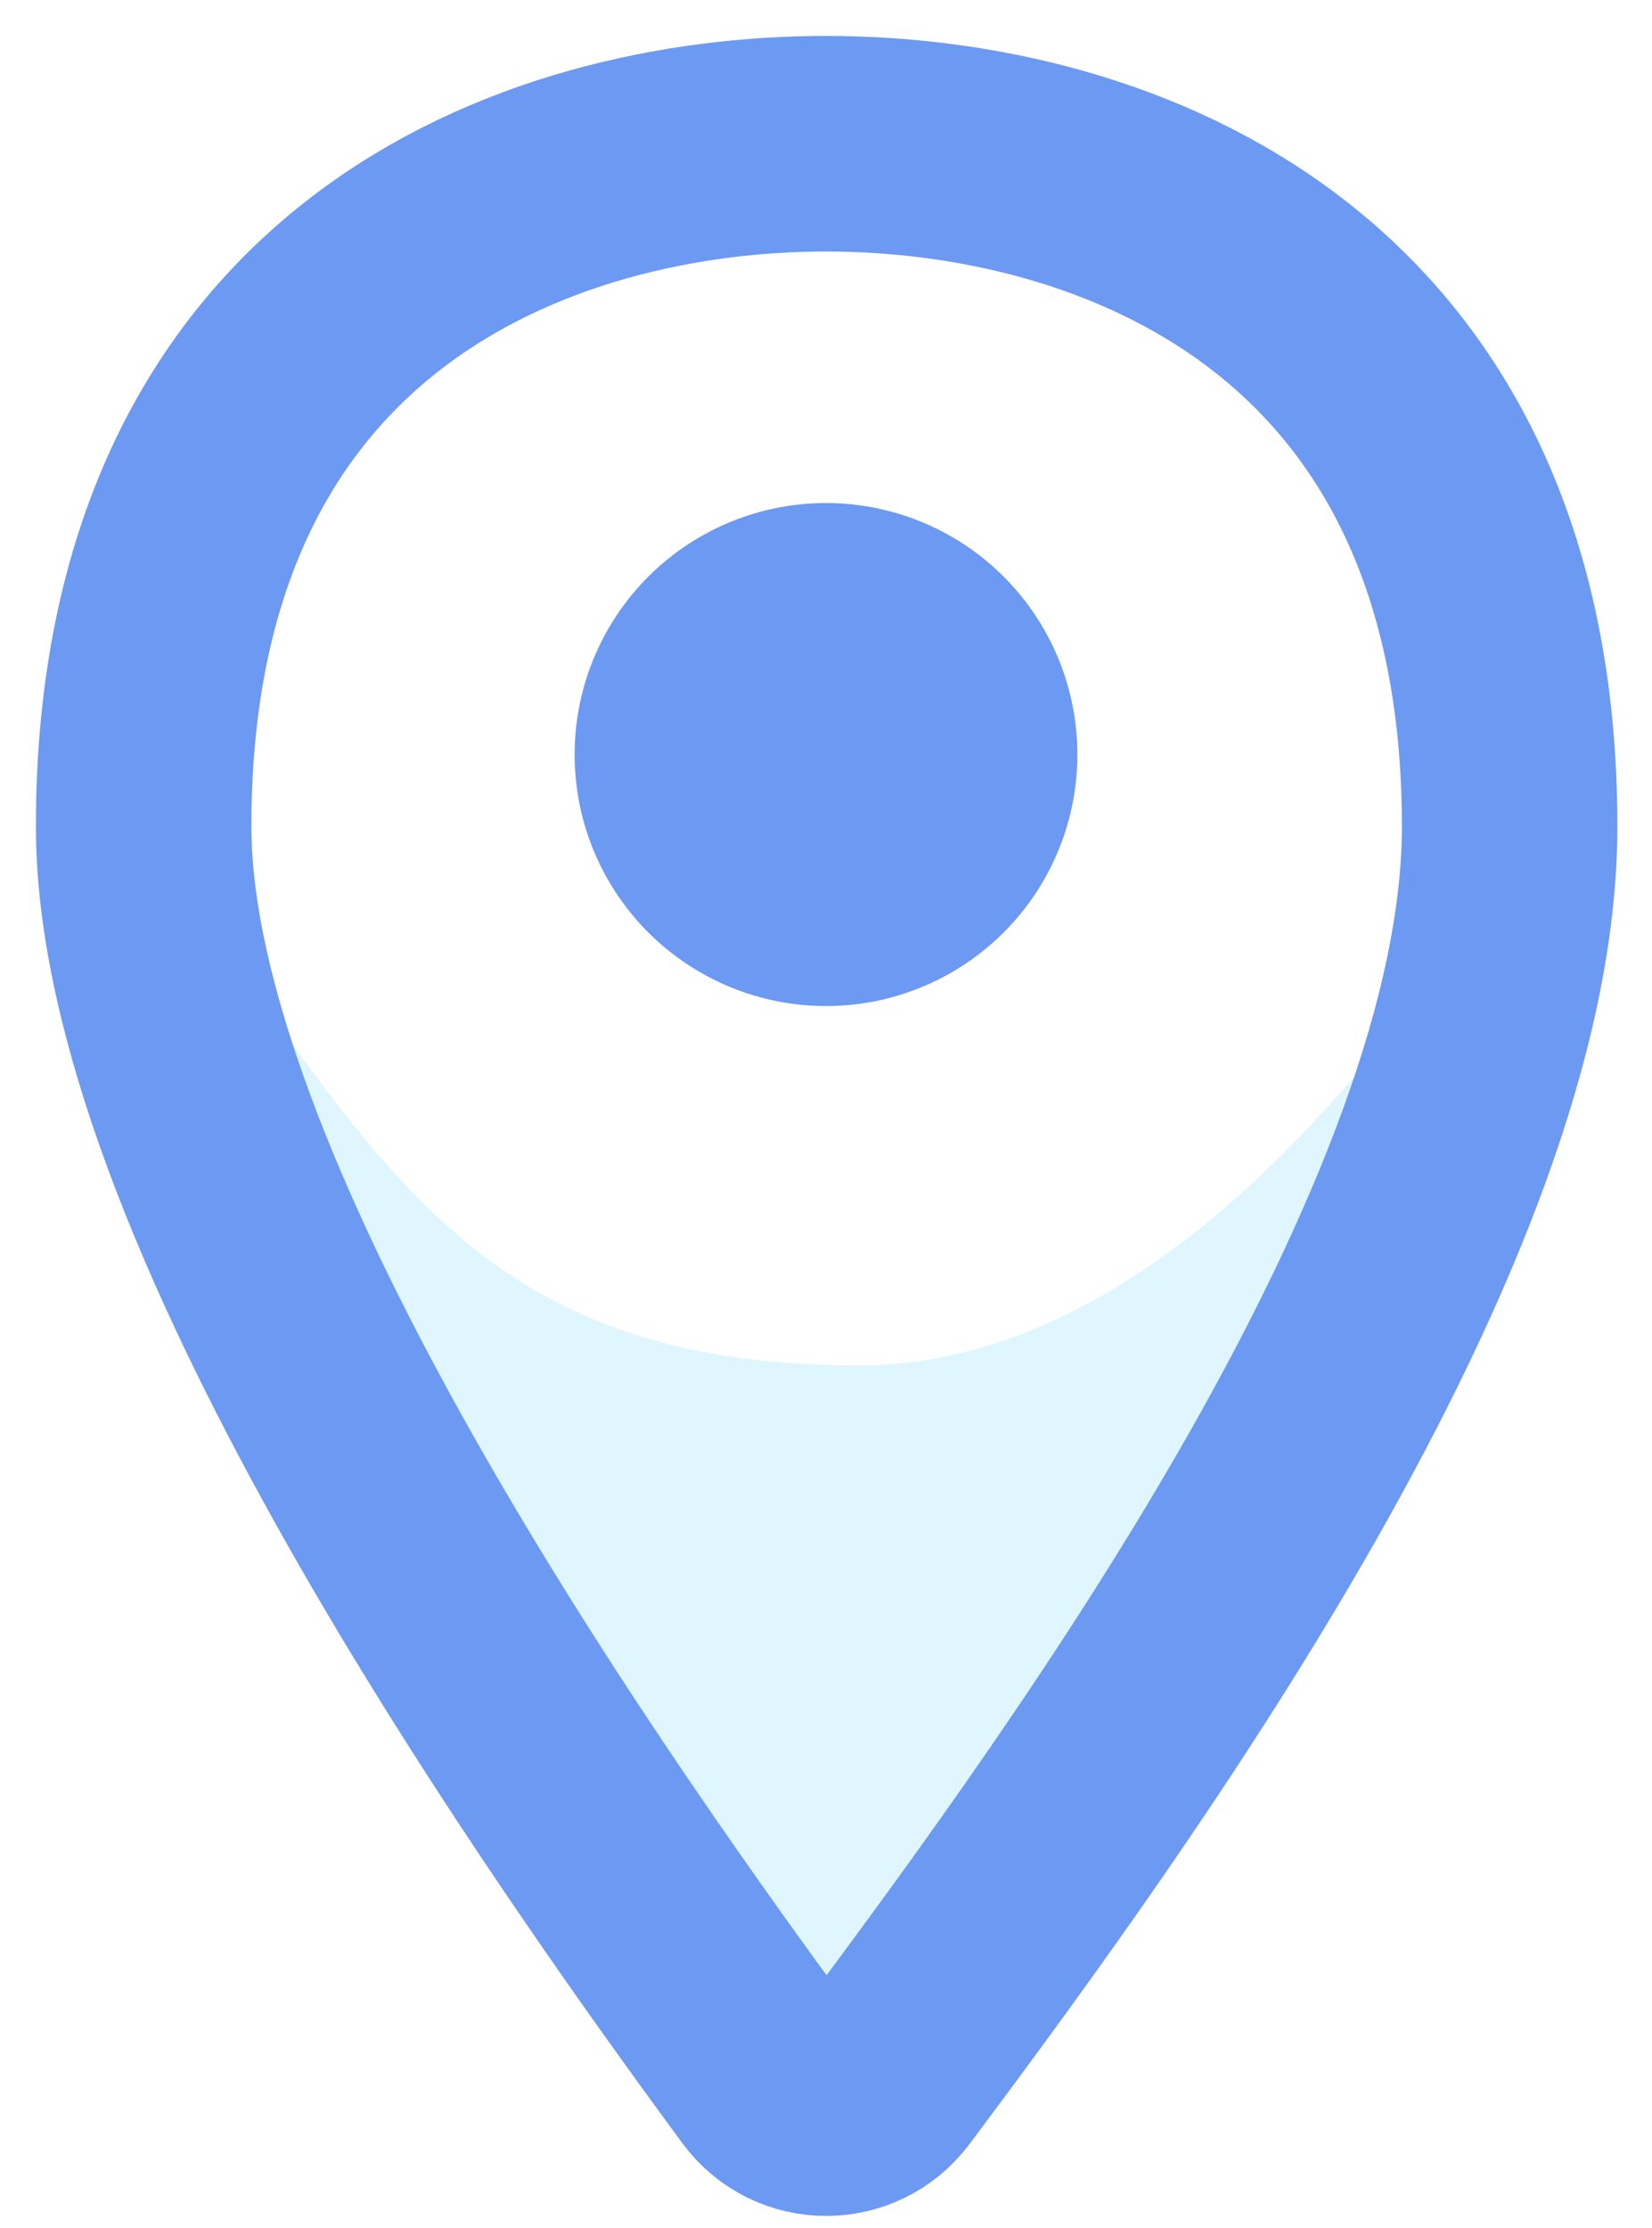
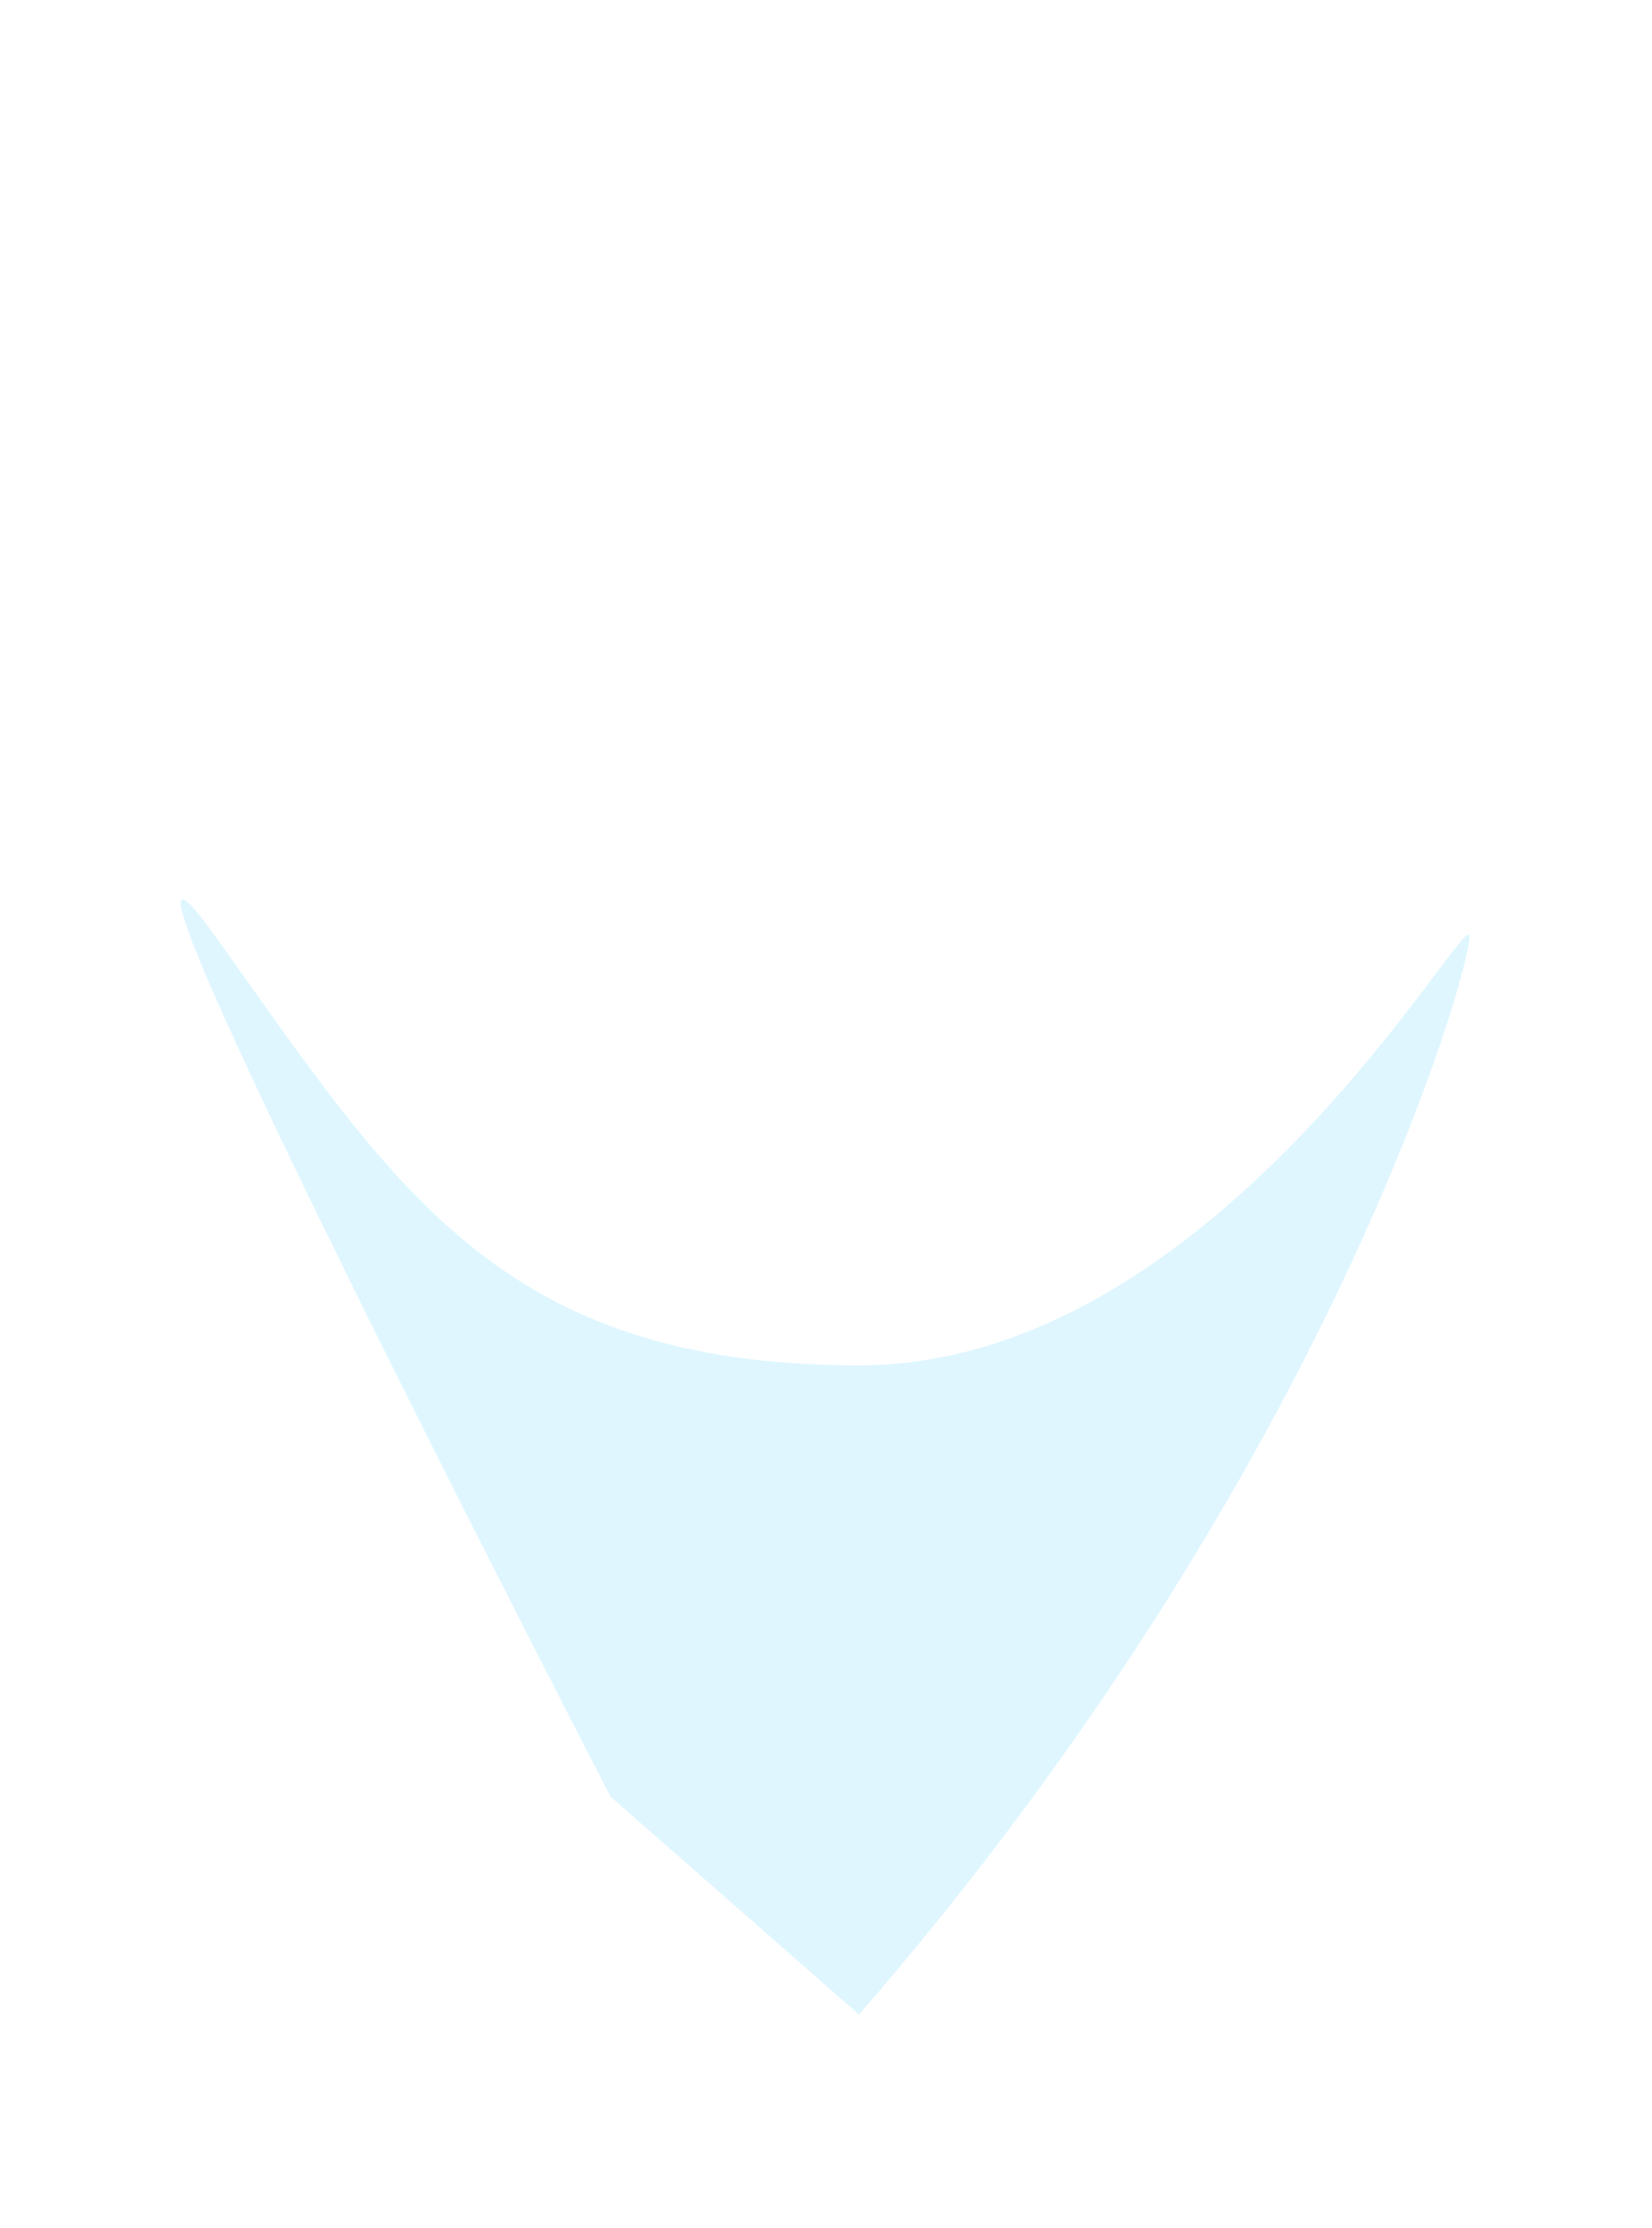
<svg xmlns="http://www.w3.org/2000/svg" width="23" height="31" viewBox="0 0 23 31" fill="none">
  <path d="M11.96 28.034C18.5 20.502 20.46 13.533 20.46 13.033C20.46 12.534 16.96 19 11.96 19C6.96 19 5.5 16.532 3 13.032C0.5 9.531 8.5 25.002 8.5 25.002L11.96 28.034Z" fill="#A4E4FF" fill-opacity="0.35" />
-   <path d="M2 11.5C2 16.554 7.489 24.564 10.707 28.933C11.102 29.47 11.899 29.47 12.298 28.936C15.519 24.631 21.018 17.011 21.018 11.5C21.018 4 15.5 2 11.5 2C7.5 2 2 3.983 2 11.5Z" stroke="#6C99F2" stroke-width="3" />
-   <circle cx="11.5" cy="10.5" r="3.5" fill="#6C99F2" />
</svg>